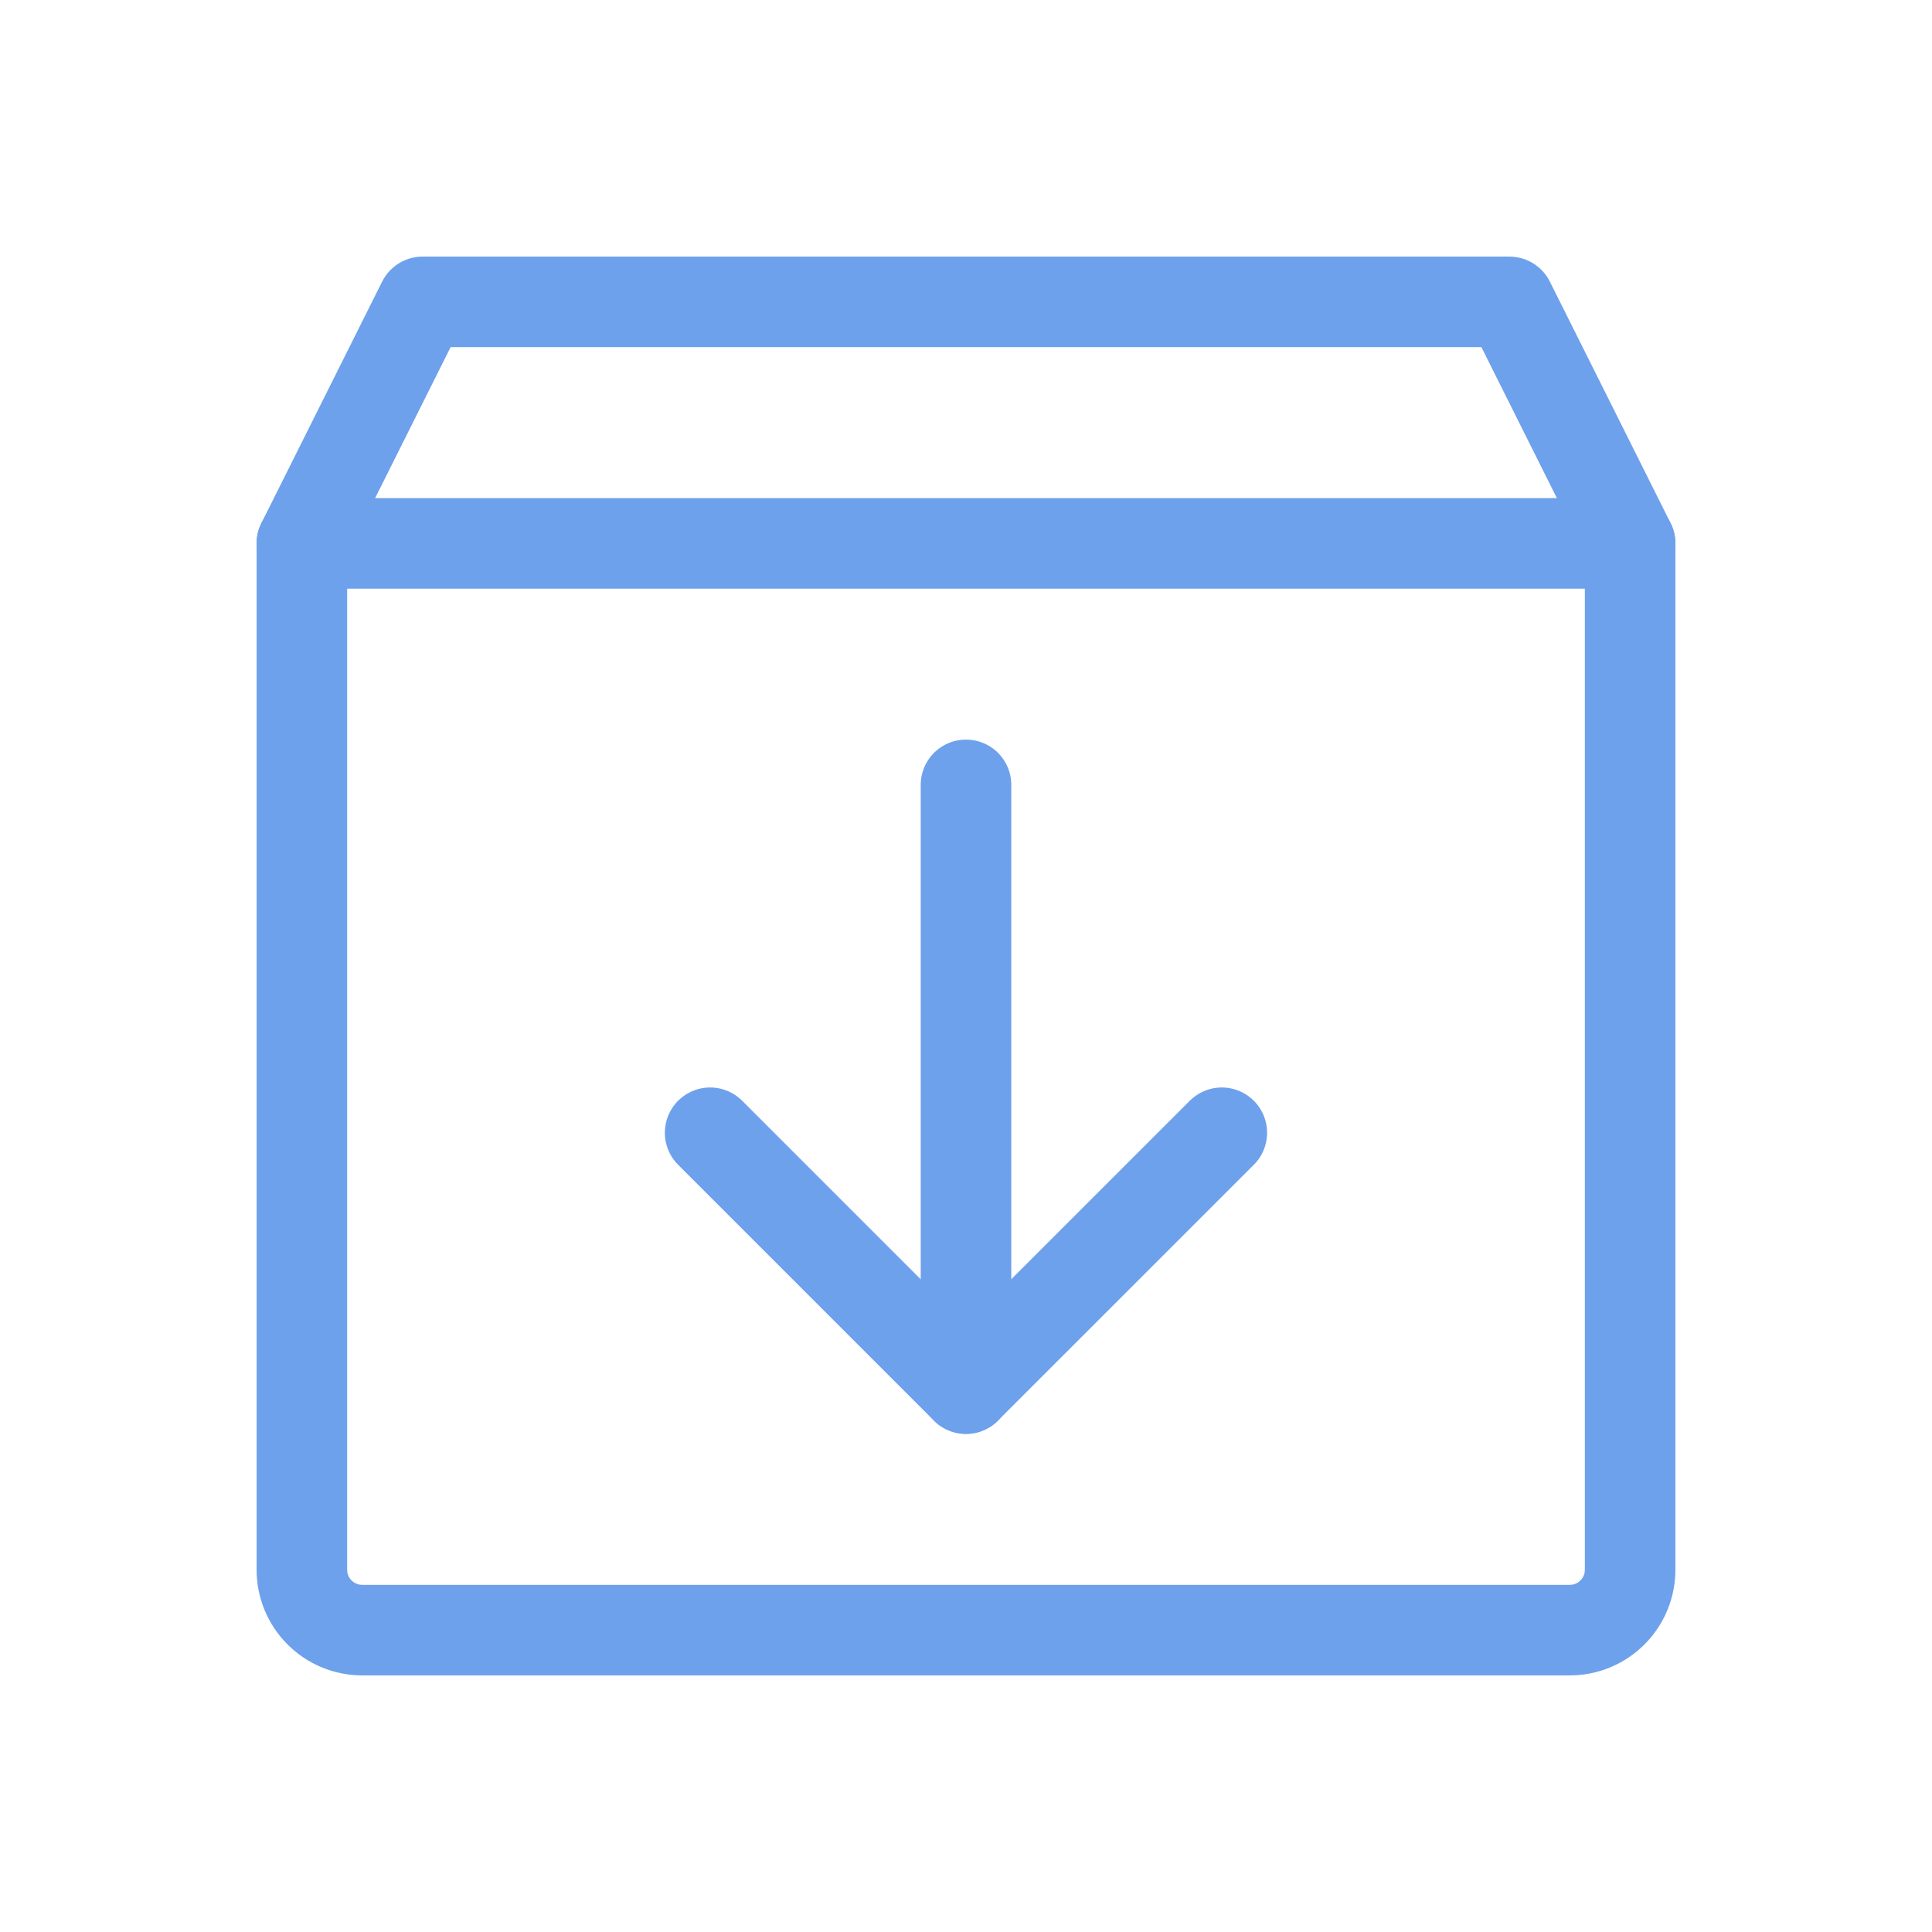
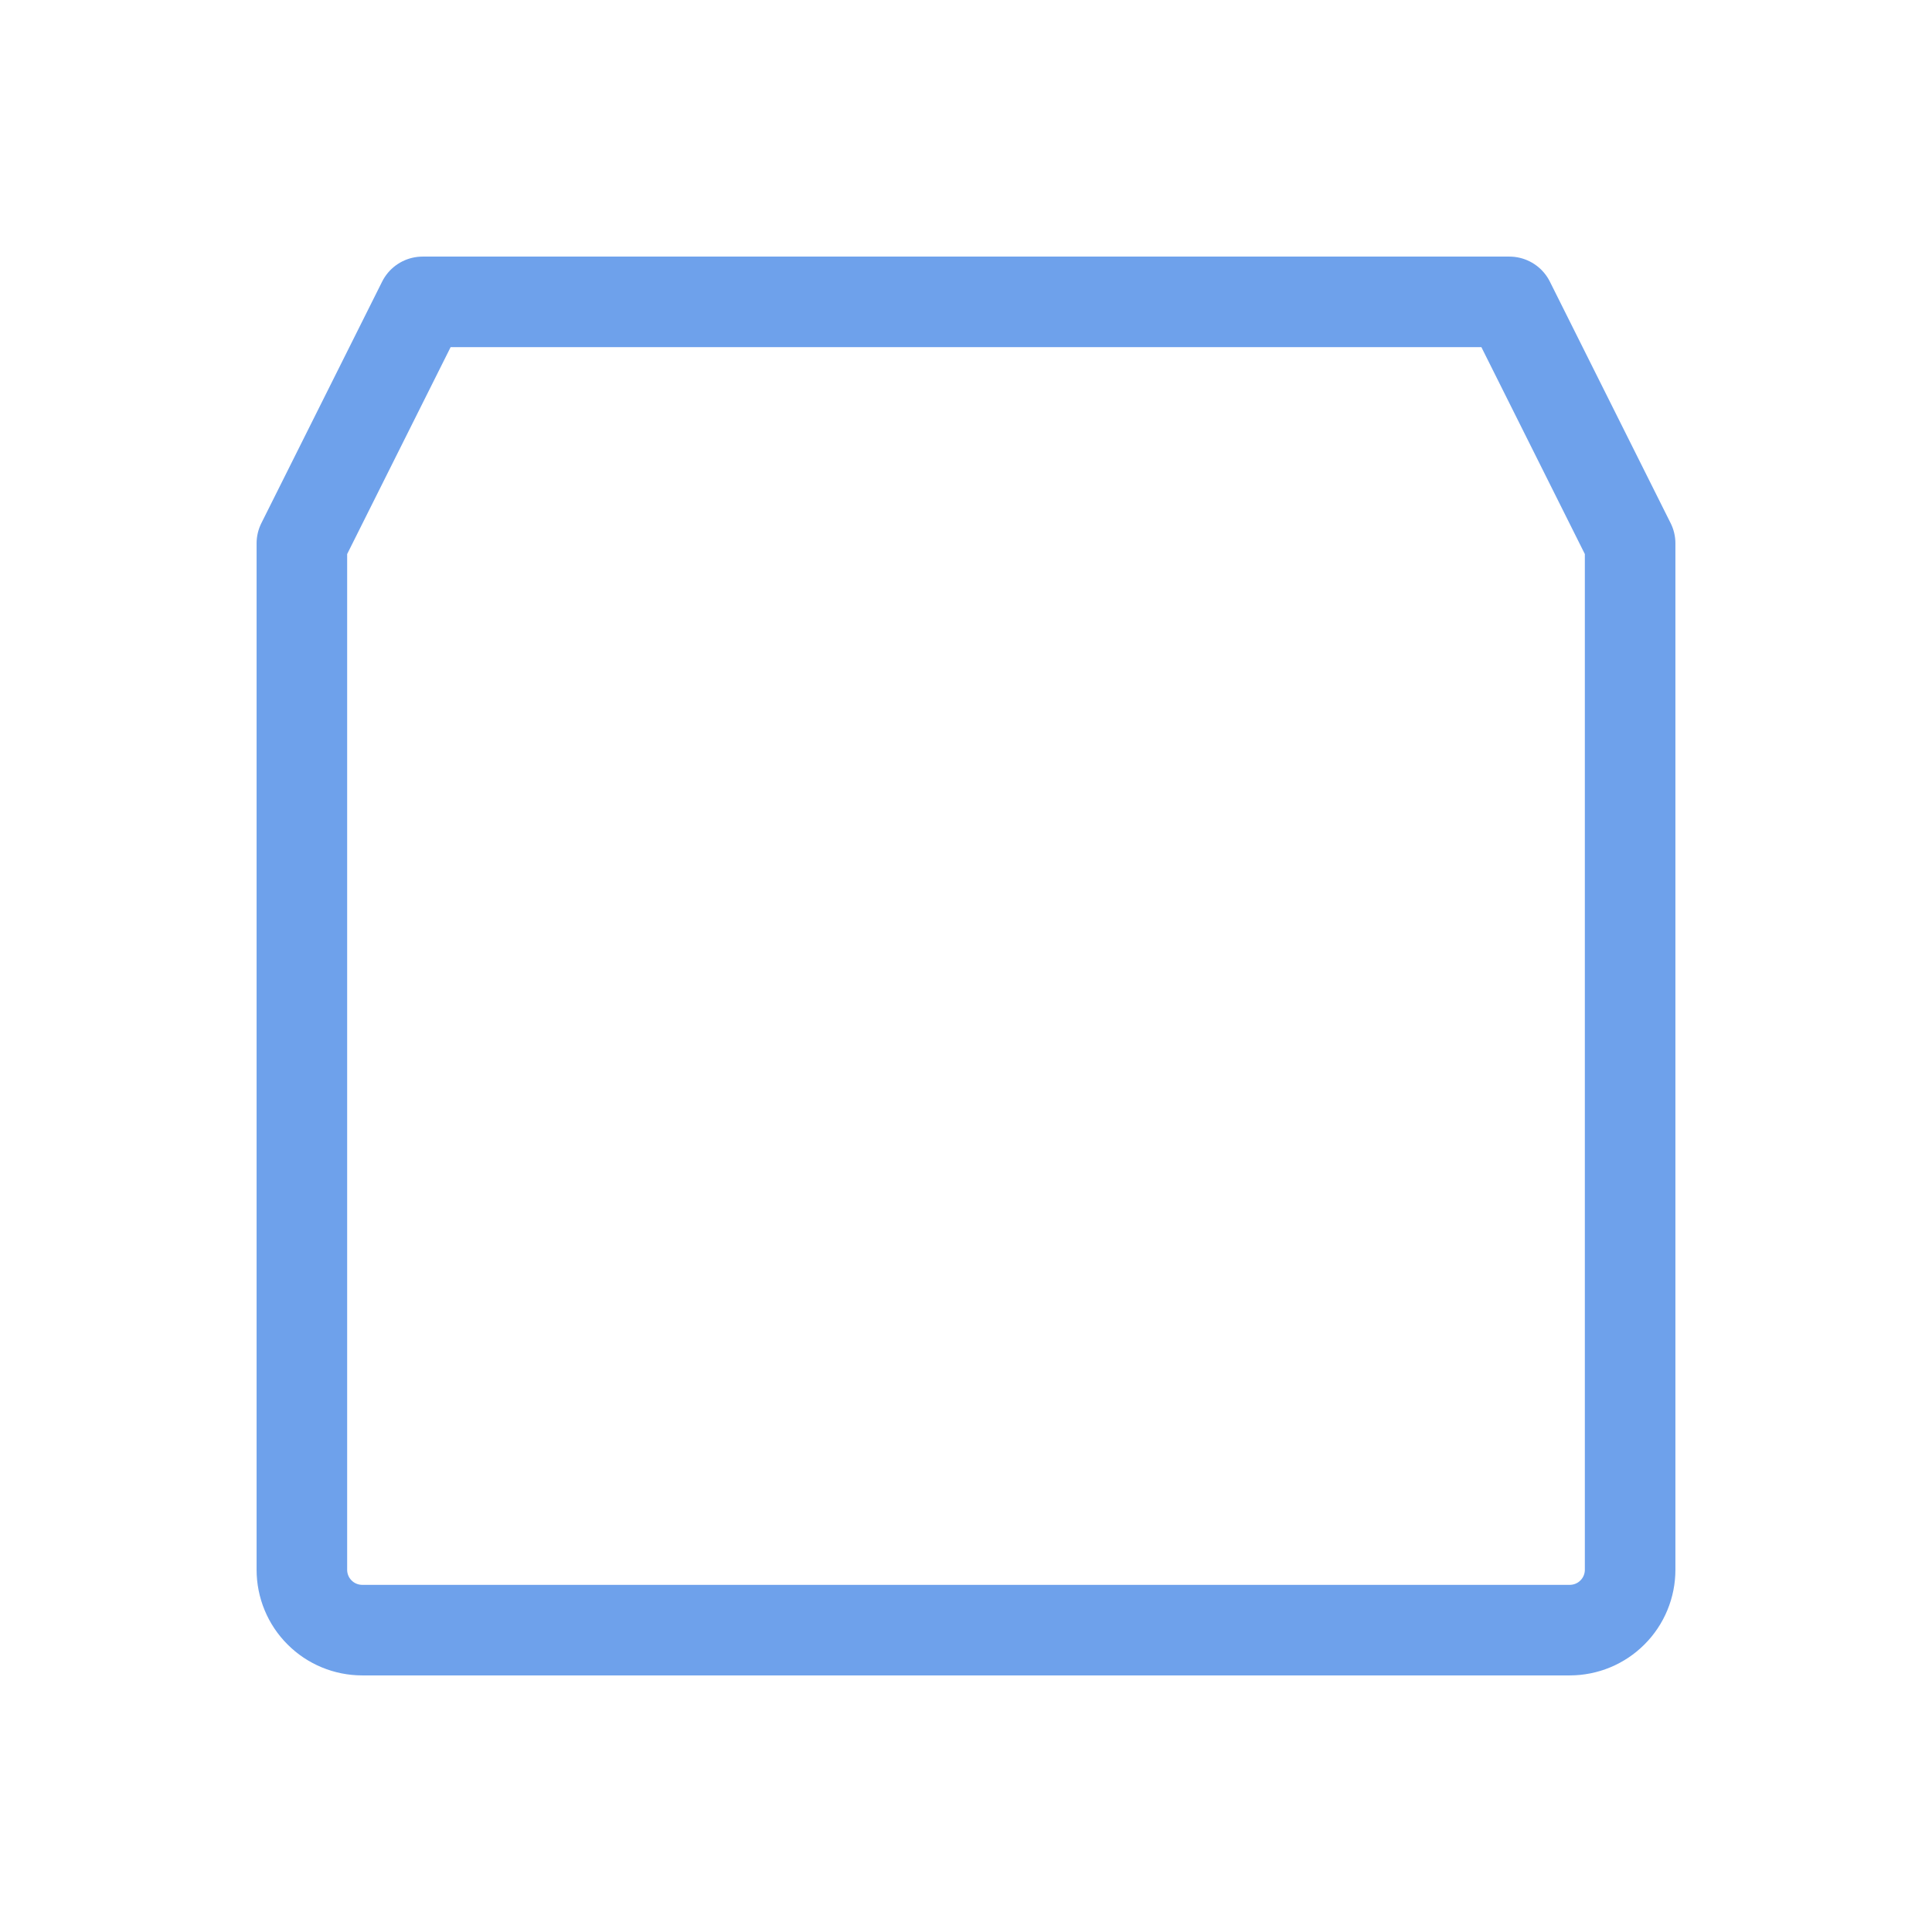
<svg xmlns="http://www.w3.org/2000/svg" width="32" height="32" viewBox="0 0 32 32" fill="none">
  <path d="M26 27H6C5.735 27 5.48 26.895 5.293 26.707C5.105 26.52 5 26.265 5 26V9L7 5H25L27 9V26C27 26.265 26.895 26.52 26.707 26.707C26.52 26.895 26.265 27 26 27Z" stroke="#6EA1EB" stroke-width="1.5" stroke-linecap="round" stroke-linejoin="round" />
-   <path d="M11.762 18.762L15.999 22.999L20.237 18.762" stroke="#6EA1EB" stroke-width="1.5" stroke-linecap="round" stroke-linejoin="round" />
-   <path d="M16 13V23" stroke="#6EA1EB" stroke-width="1.5" stroke-linecap="round" stroke-linejoin="round" />
-   <path d="M5 9H27" stroke="#6EA1EB" stroke-width="1.5" stroke-linecap="round" stroke-linejoin="round" />
</svg>